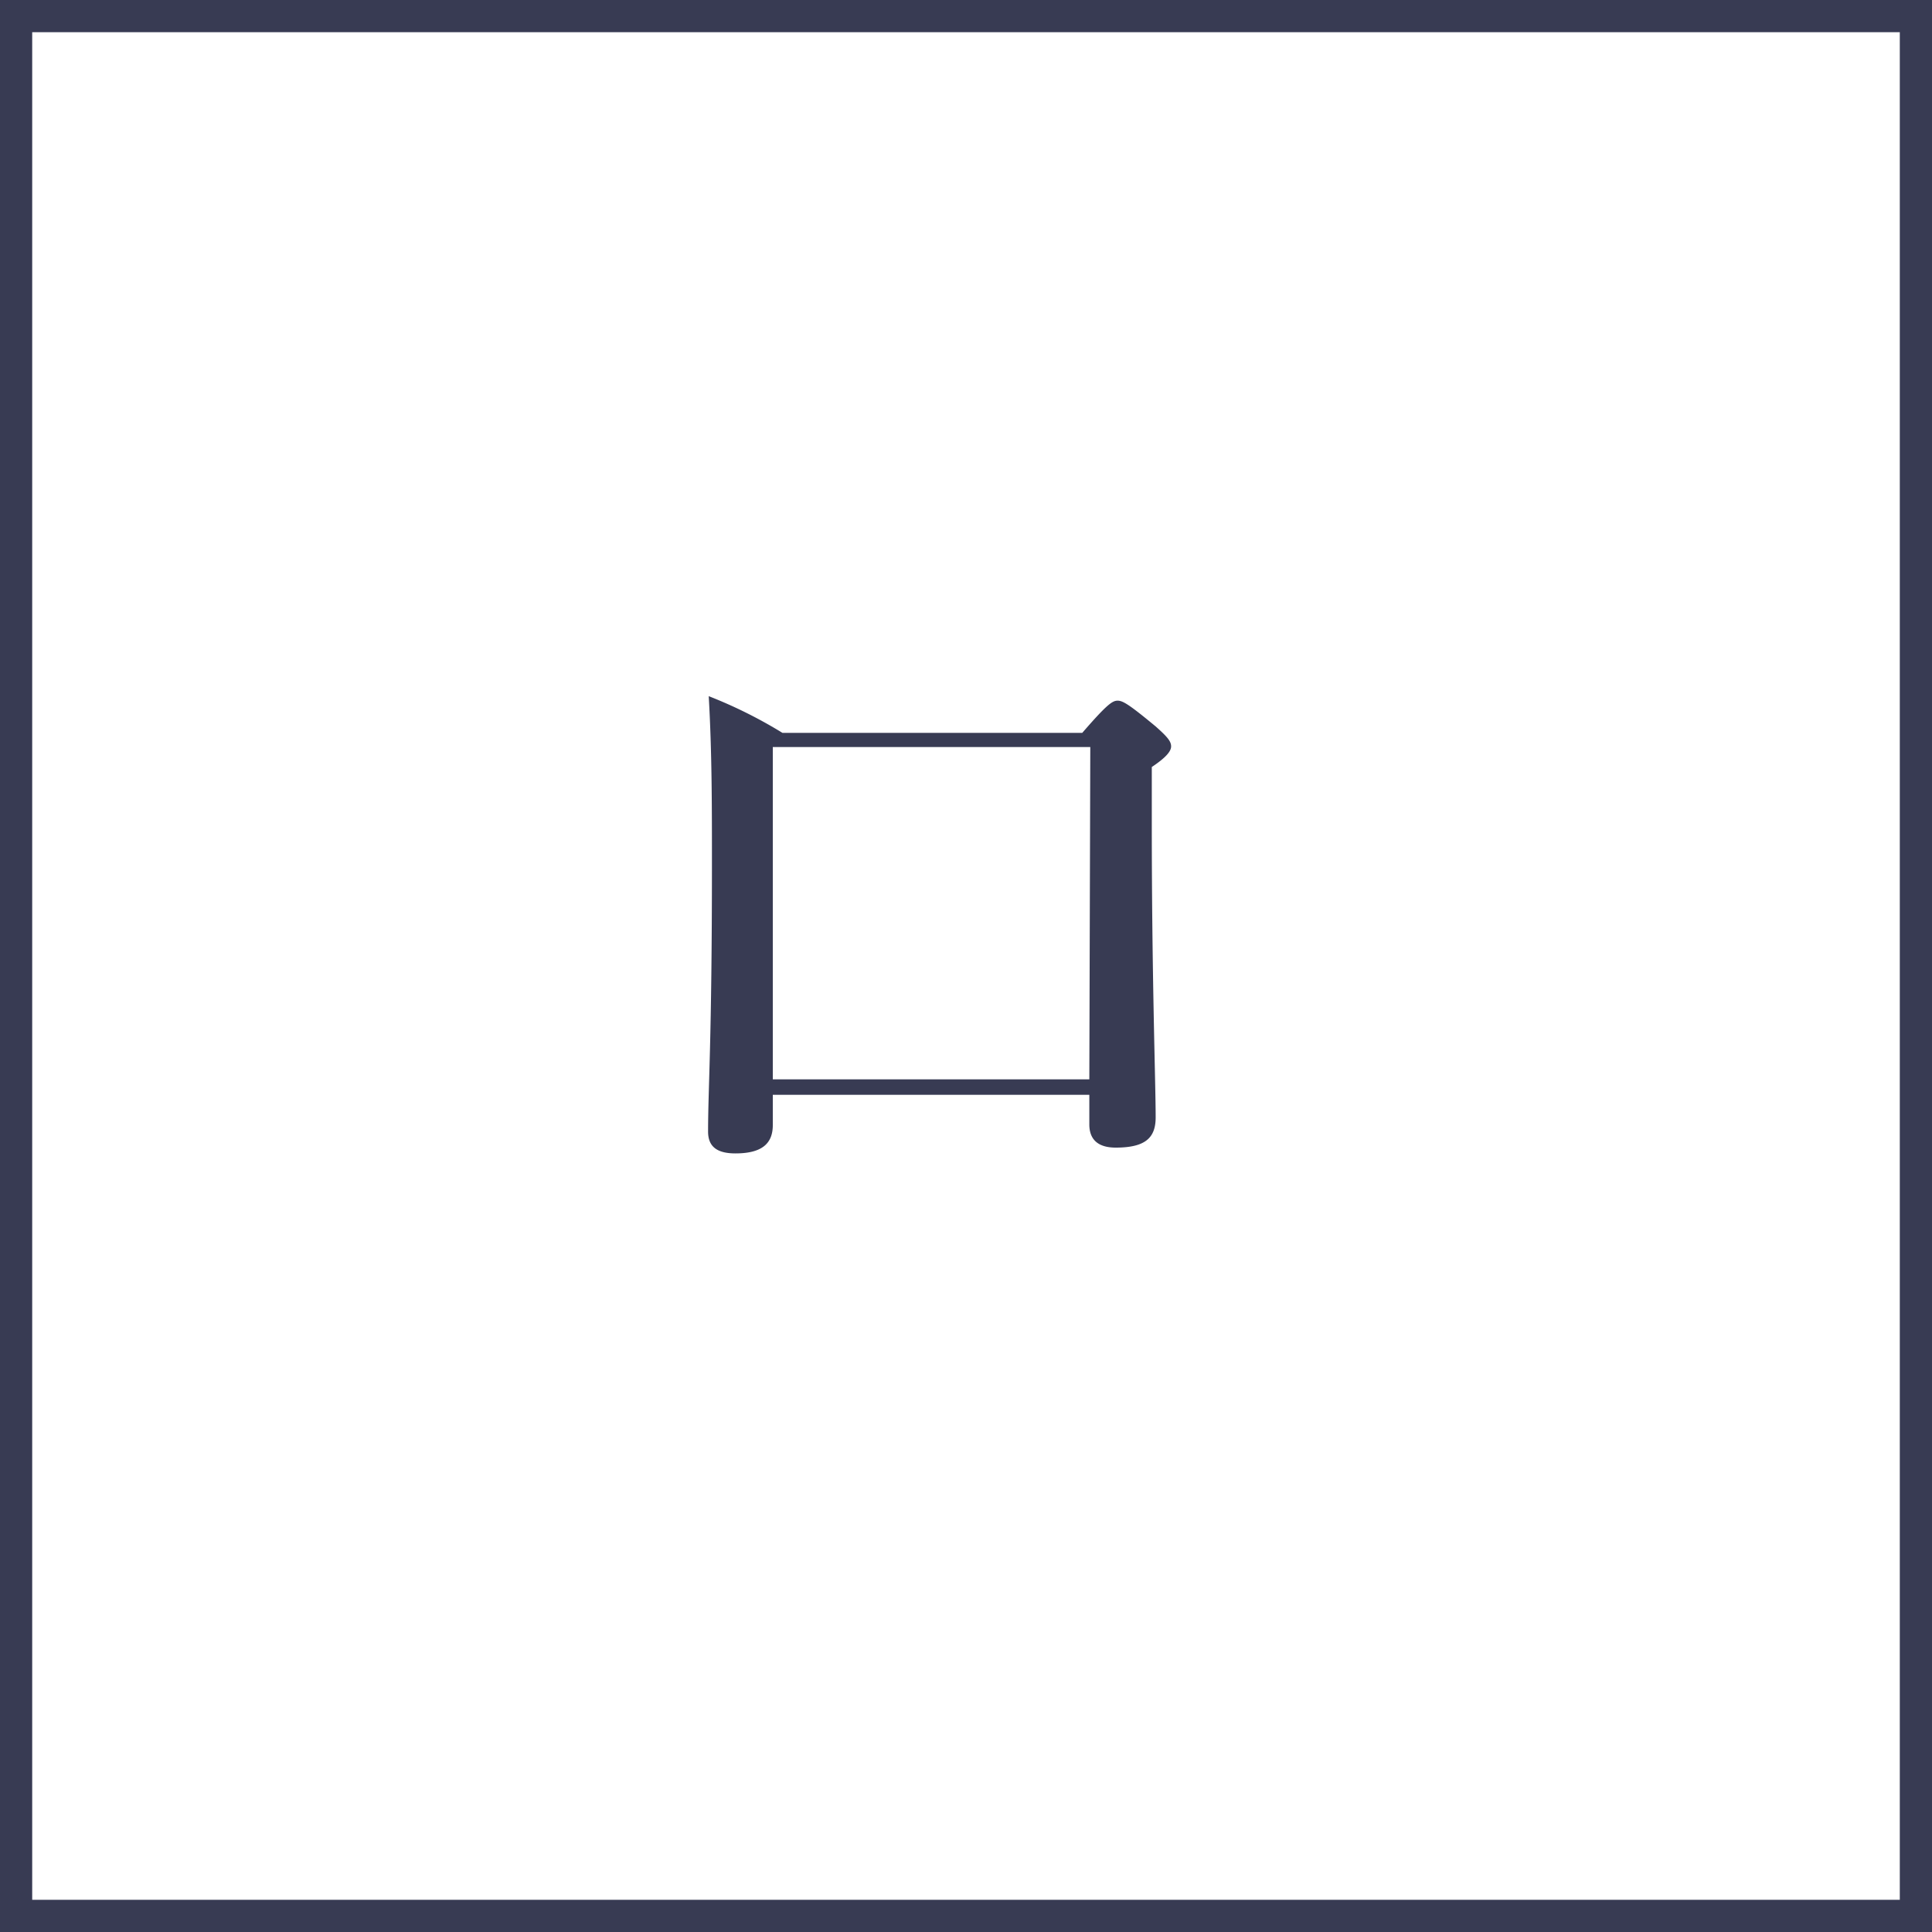
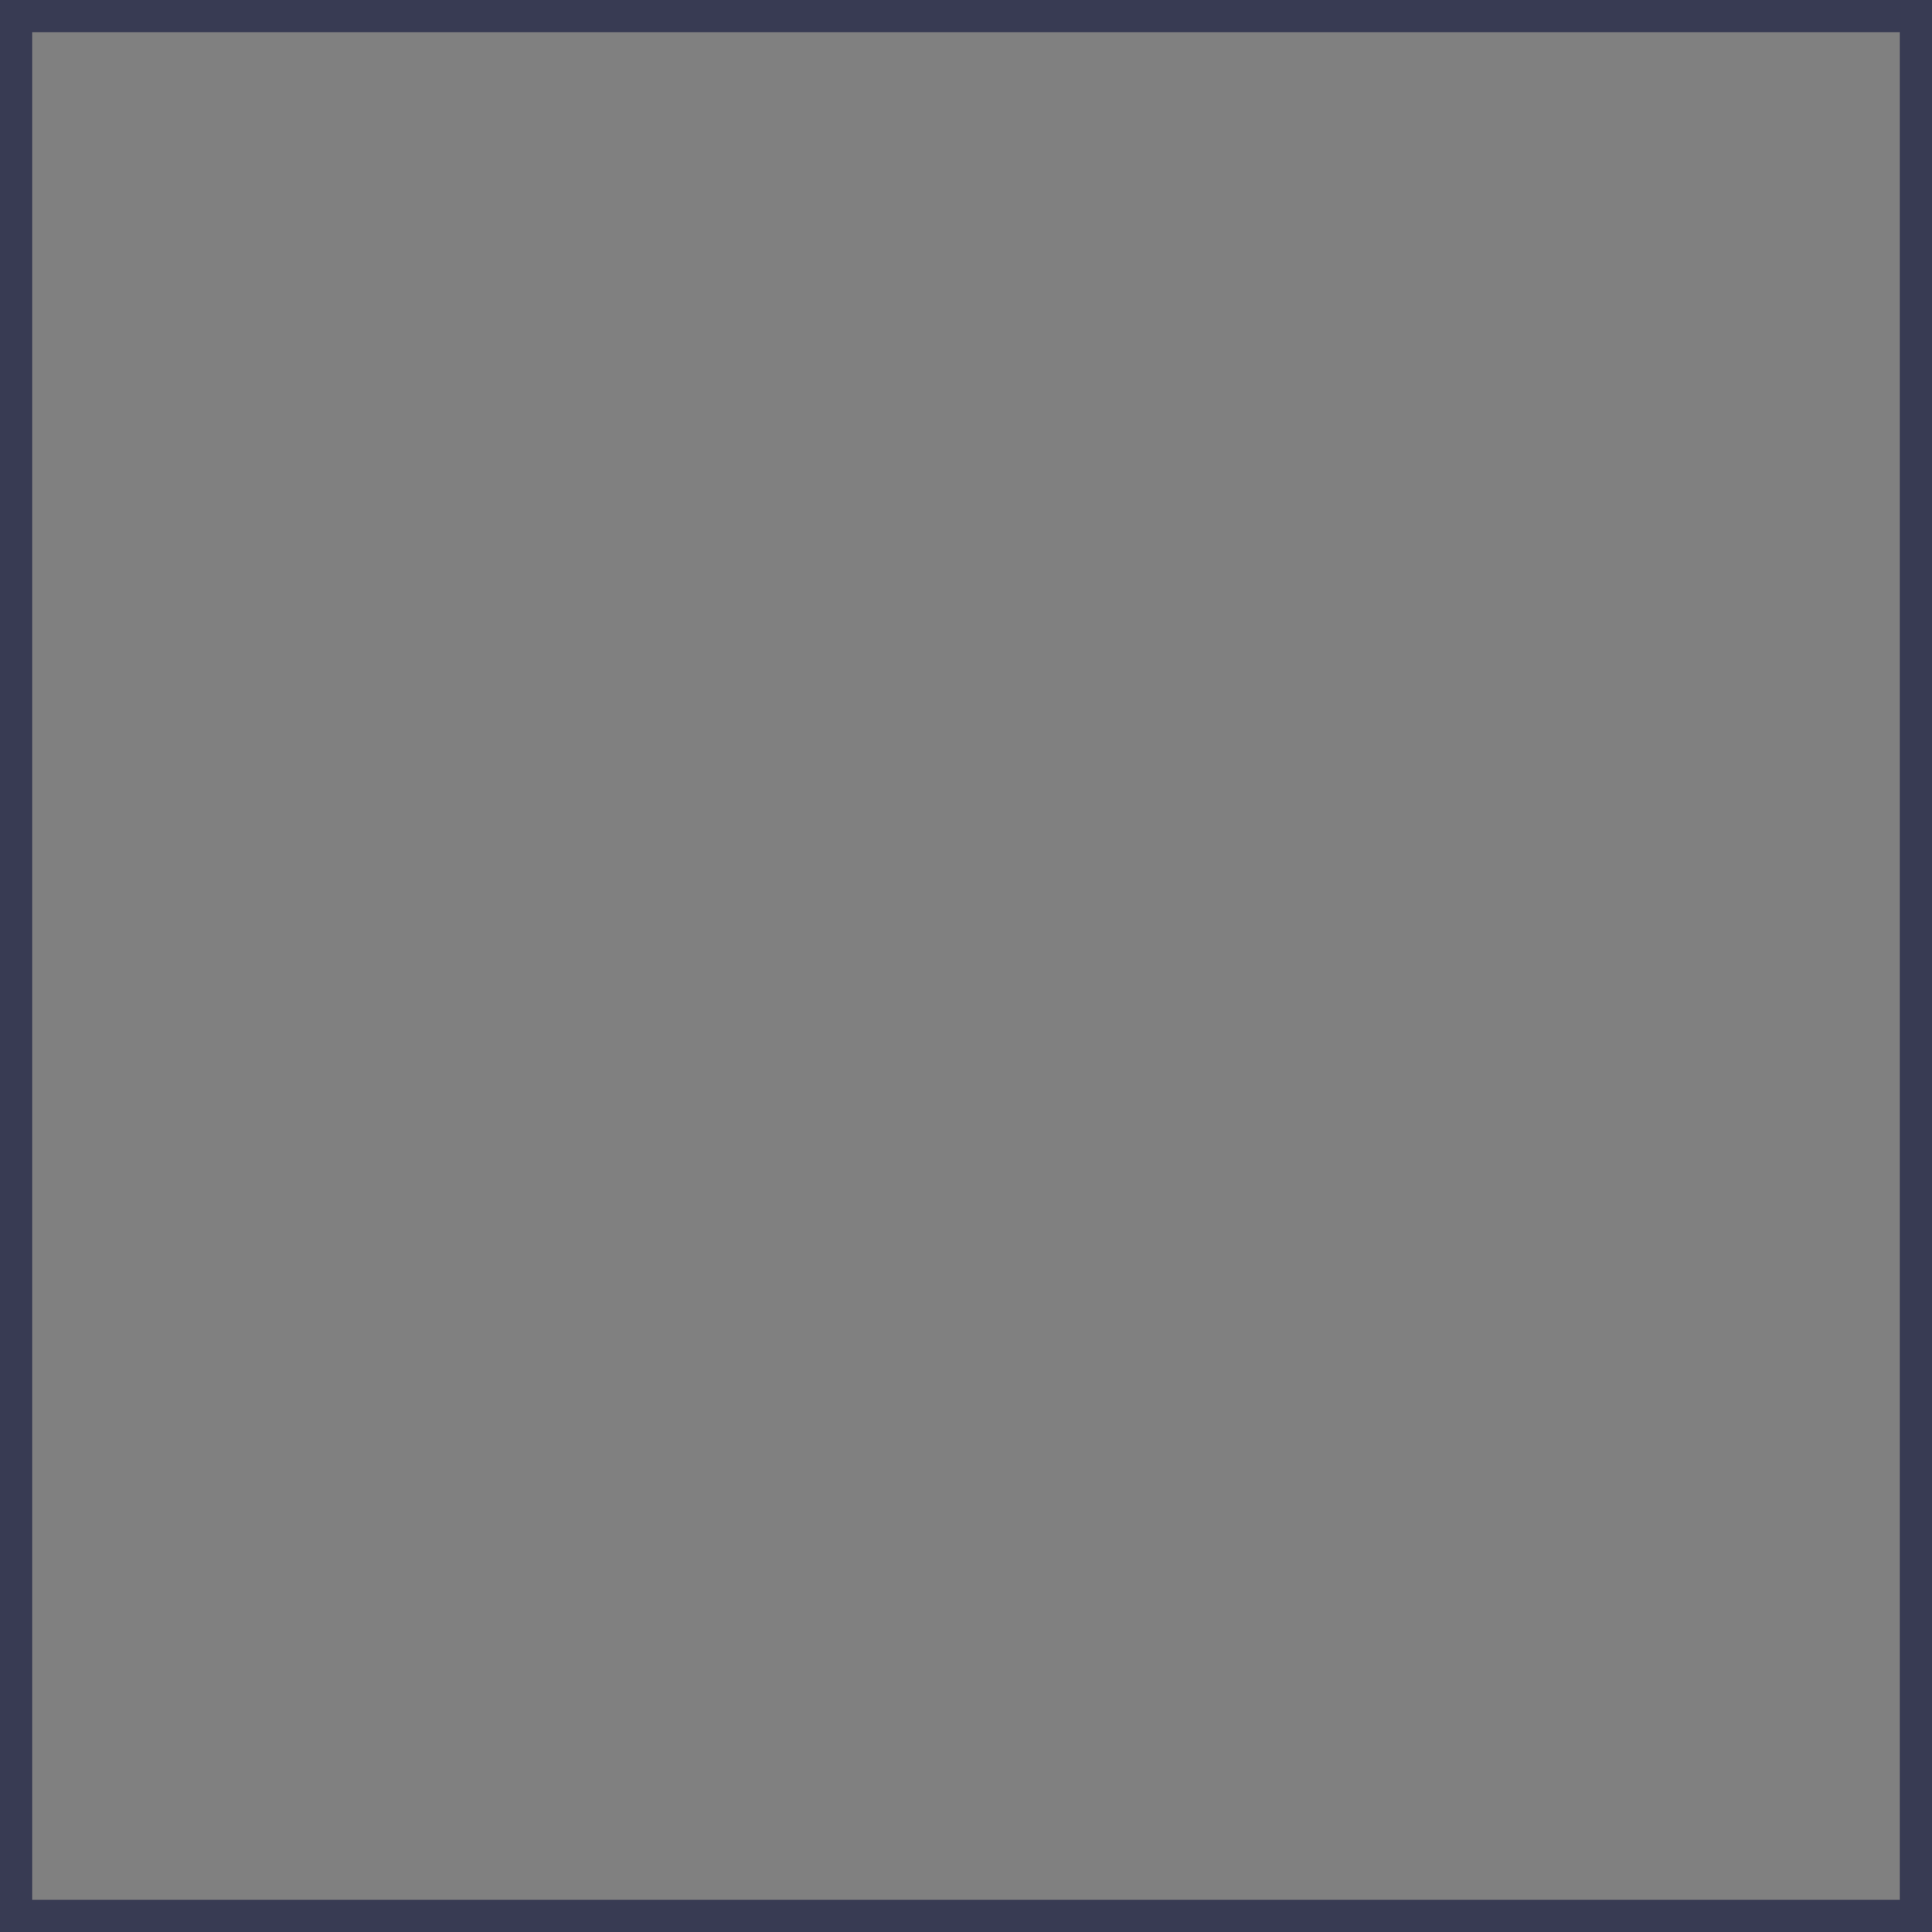
<svg xmlns="http://www.w3.org/2000/svg" id="レイヤー_1" data-name="レイヤー 1" viewBox="0 0 60 60">
  <rect x="0" y="0" width="60" height="60" fill="#808080" stroke="none" />
  <defs>
    <style>.cls-1{fill:#fff;}.cls-2{fill:#383b53;}</style>
  </defs>
  <title>アートボード 1</title>
  <g id="レイヤー_2" data-name="レイヤー 2">
    <g id="デザイン">
-       <rect class="cls-1" x="0.5" y="0.5" width="59" height="59" />
      <path class="cls-2" d="M59,1V59H1V1H59m1-1H0V60H60Z" />
-       <path class="cls-2" d="M24,34v.94c0,.56-.32.88-1.16.88-.61,0-.85-.24-.85-.68,0-1.38.12-2.76.12-8.36,0-1.72,0-3.44-.1-5.16a14.37,14.37,0,0,1,2.29,1.14h9.31c.78-.9.94-1,1.1-1s.36.12,1.18.8c.36.32.48.46.48.62s-.18.36-.6.64V25.6c0,4.8.12,8,.12,9.1,0,.62-.3.94-1.24.94-.56,0-.82-.26-.82-.72V34Zm9.86-10.8H24V33.52h9.83Z" />
    </g>
  </g>
</svg>